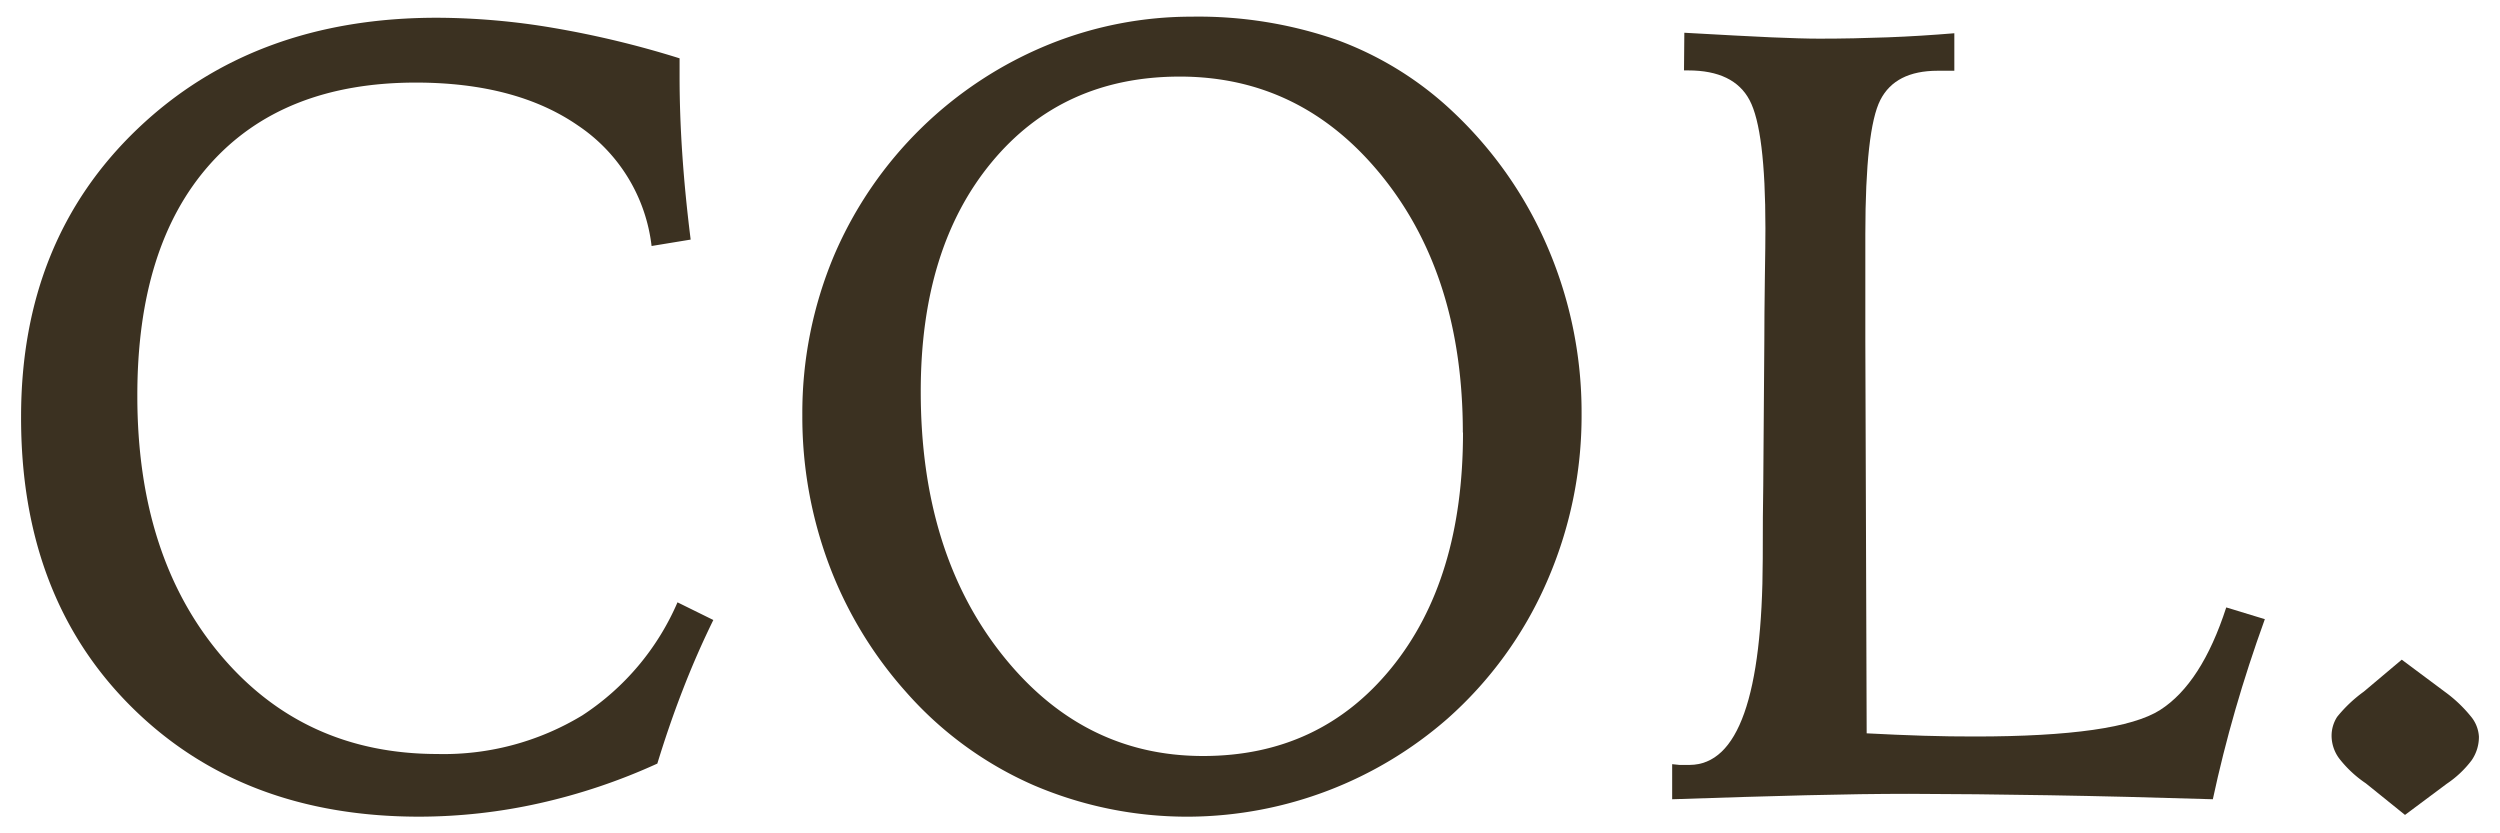
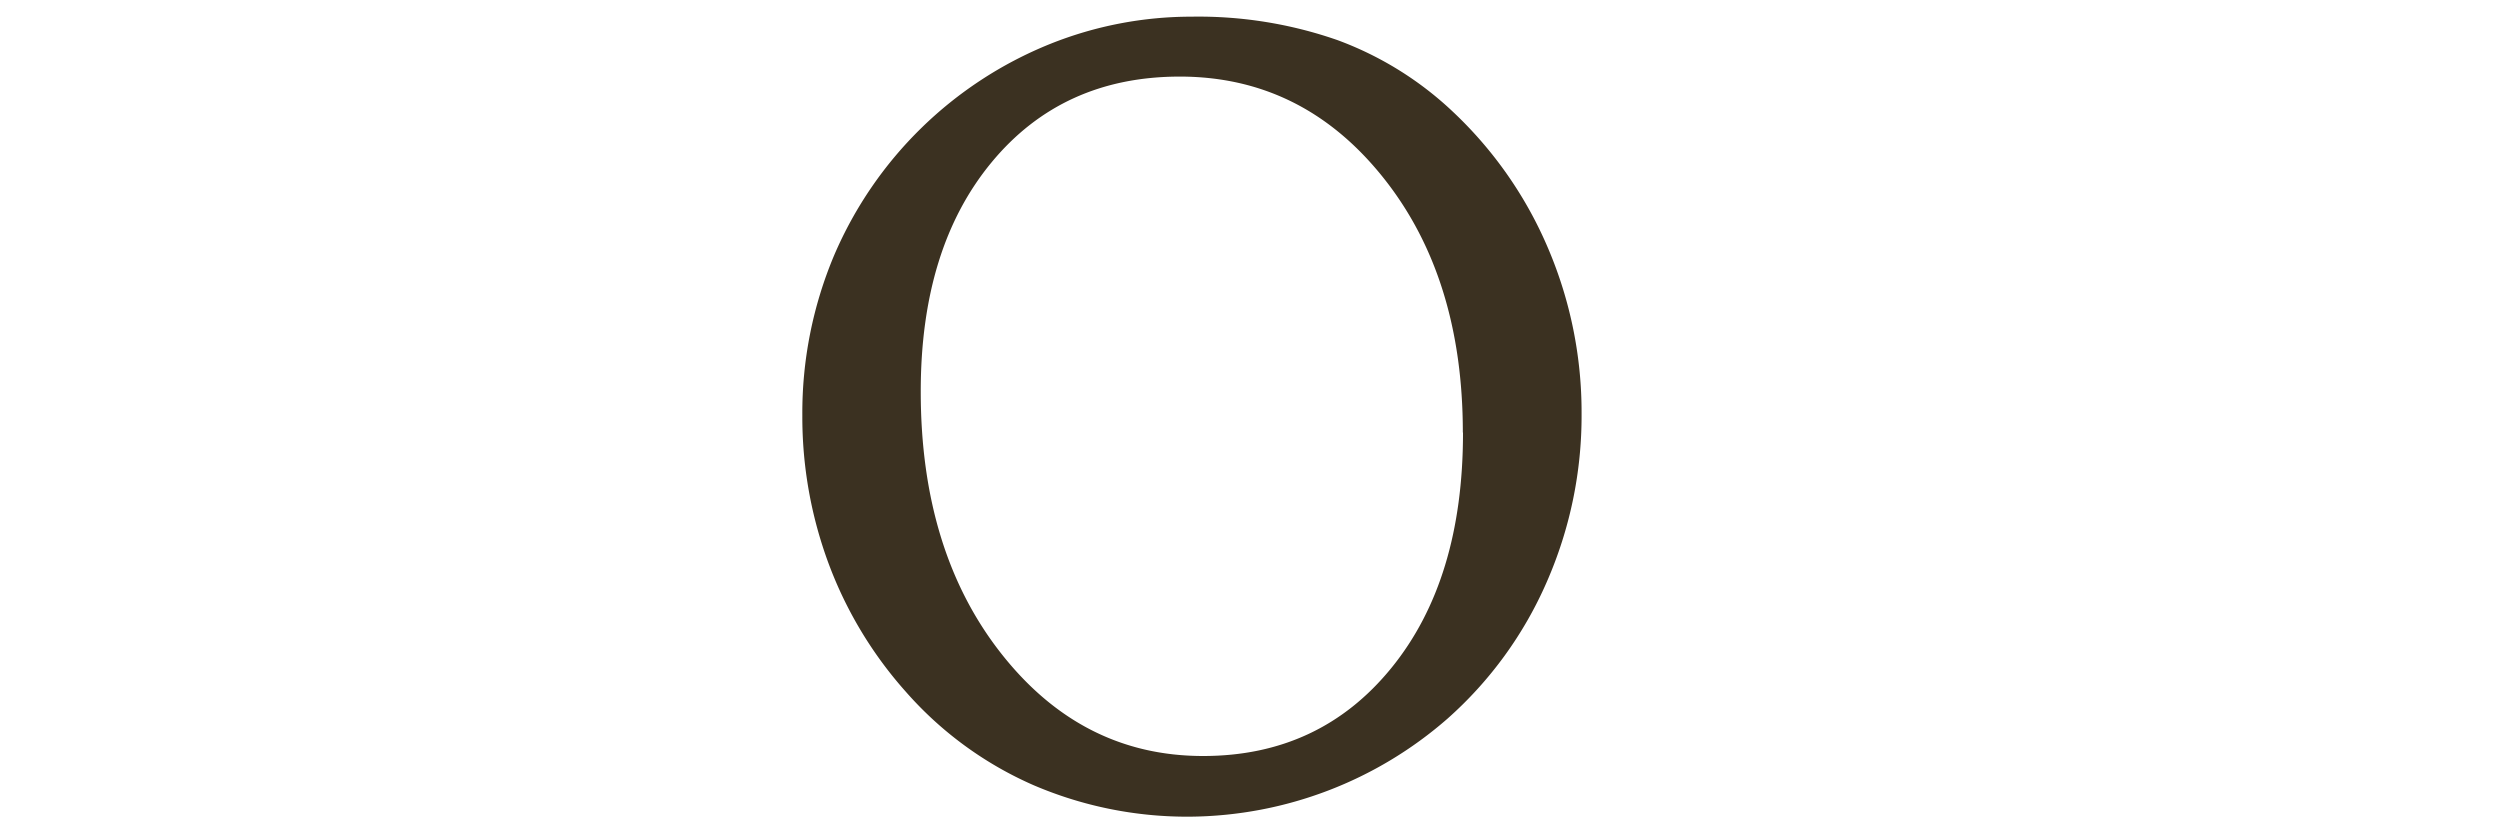
<svg xmlns="http://www.w3.org/2000/svg" id="レイヤー_1" data-name="レイヤー 1" viewBox="0 0 300 100">
  <defs>
    <style>.cls-1{fill:#3b3121;}</style>
  </defs>
-   <path class="cls-1" d="M81.55,7V9.2q0,4.5.33,9.36t1,10.19l-4.69.77A20.2,20.2,0,0,0,69.4,15.09Q61.95,9.92,49.92,9.91q-16,0-24.73,9.8T16.48,47.52q0,19.23,10,31.09t26,11.87a32.06,32.06,0,0,0,17.39-4.63A30.69,30.69,0,0,0,81.3,72.28l4.3,2.12q-2.05,4.18-3.72,8.52c-1.12,2.89-2.11,5.8-3,8.71a71.63,71.63,0,0,1-14.15,4.76A66.3,66.3,0,0,1,50.3,98Q29,98,15.74,84.79T2.53,50q0-21.21,14-34.56T52.55,2.13A84.54,84.54,0,0,1,66.41,3.35,115.23,115.23,0,0,1,81.55,7Z" />
  <path class="cls-1" d="M143,2a50.68,50.68,0,0,1,17.46,2.8,40.52,40.52,0,0,1,13.92,8.64,48.52,48.52,0,0,1,11.41,16.4,50.16,50.16,0,0,1,4,19.81,49.64,49.64,0,0,1-4.18,20.19,47,47,0,0,1-11.9,16.39A47.53,47.53,0,0,1,142.9,98,46.77,46.77,0,0,1,124,94.21,43.69,43.69,0,0,1,108.69,83a48.49,48.49,0,0,1-9.23-15.3,50.55,50.55,0,0,1-3.18-17.88,48.7,48.7,0,0,1,3.82-19.19A47.48,47.48,0,0,1,126,5.28,45.58,45.58,0,0,1,143,2Zm32.54,49.9q0-18.72-9.65-30.71t-24.3-12q-14.09,0-22.6,10.29T110.49,47q0,19.16,9.67,31.44t24.21,12.28q14,0,22.6-10.57T175.56,51.9Z" />
-   <path class="cls-1" d="M202.12,3.93q6.87.39,10.44.55c2.38.1,4.3.16,5.76.16,2.78,0,5.52-.06,8.2-.16s5.34-.27,8-.49v4.5h-2q-5.09,0-6.88,3.51t-1.8,16.09V40.87L224,88c2.4.13,4.68.22,6.85.29s4.21.09,6.14.09q17.24,0,22.22-3.18t7.94-12.31l4.63,1.41q-2,5.53-3.54,10.87t-2.7,10.74q-10.68-.33-19.64-.48t-16.82-.17q-5.53,0-12.35.17t-16.07.48V91.7l.87.09c.28,0,.69,0,1.25,0q8.69-.08,8.75-24.74,0-5.6.06-8.74l.13-17.47q0-2.84.06-7.26c.05-3,.07-5,.07-6.17q0-11.82-1.9-15.39c-1.26-2.38-3.72-3.57-7.36-3.57h-.51Z" />
-   <path class="cls-1" d="M288.21,79.16,293.36,83a16.34,16.34,0,0,1,3.11,2.93,4.15,4.15,0,0,1,1,2.47,4.93,4.93,0,0,1-.87,2.83,12.32,12.32,0,0,1-3,2.83l-5,3.73L283.9,94a13.8,13.8,0,0,1-3.21-3,4.6,4.6,0,0,1-.9-2.7,4.18,4.18,0,0,1,.67-2.28A16.6,16.6,0,0,1,283.65,83Z" />
</svg>